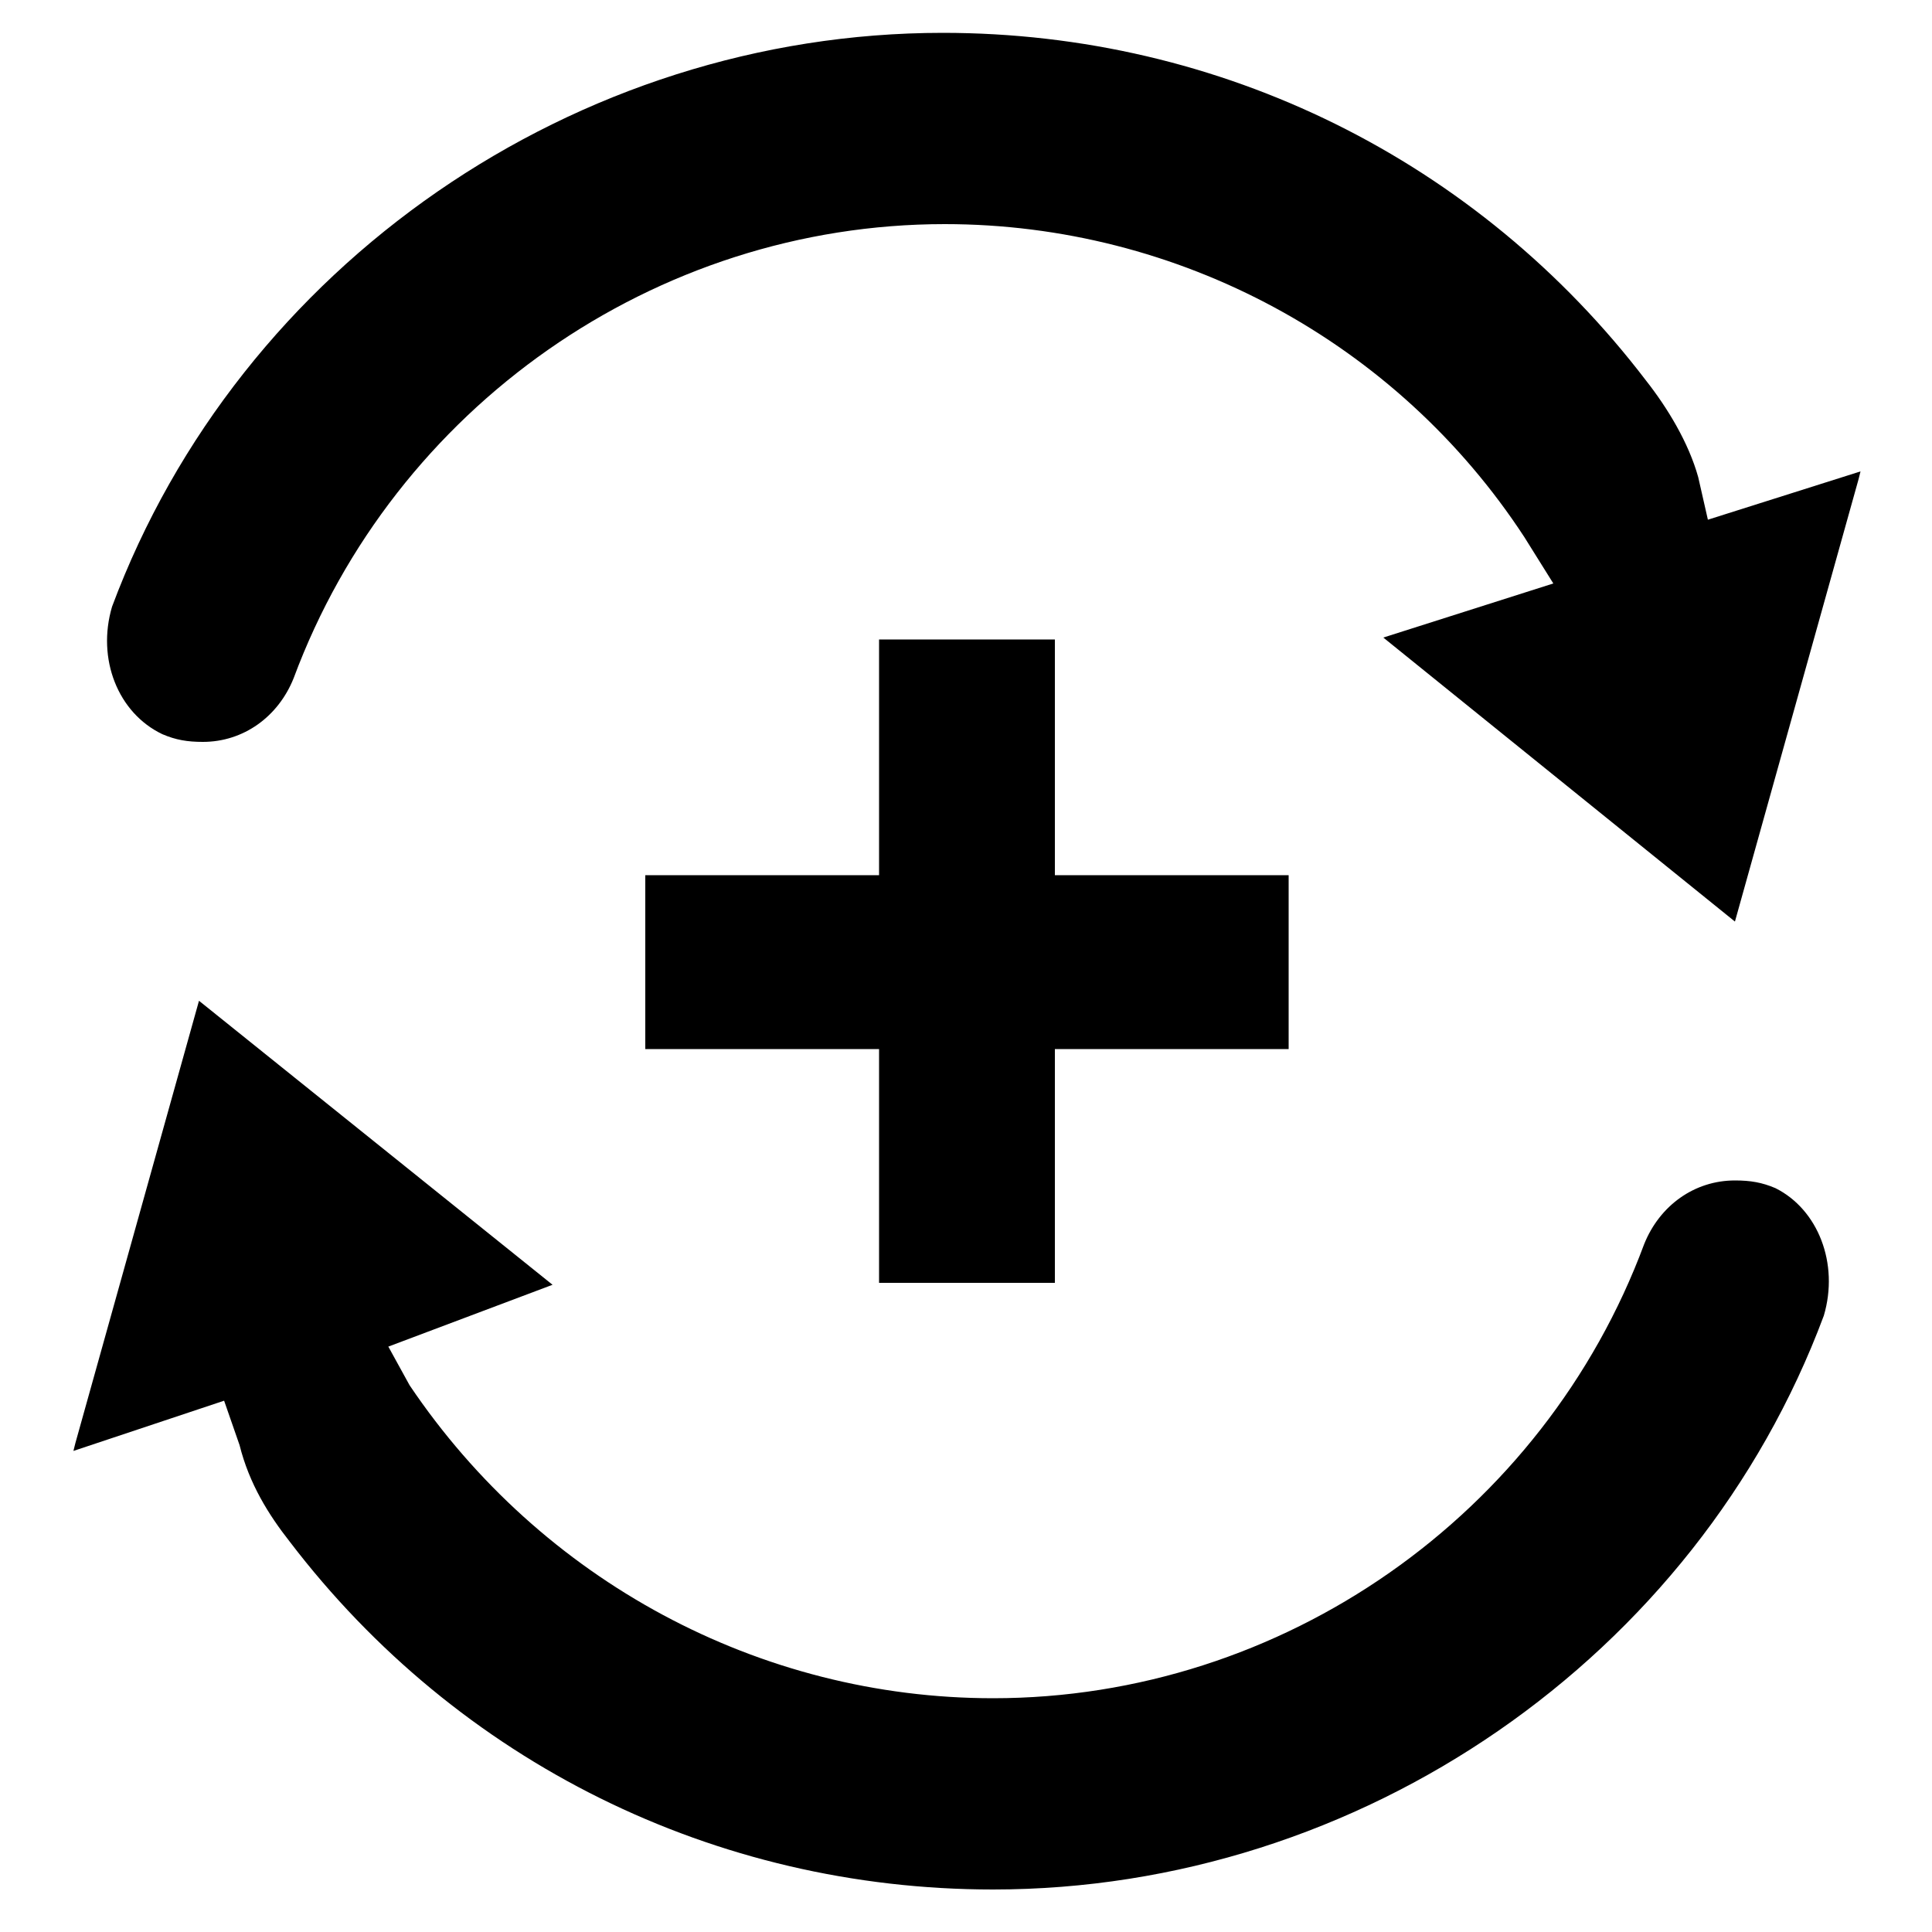
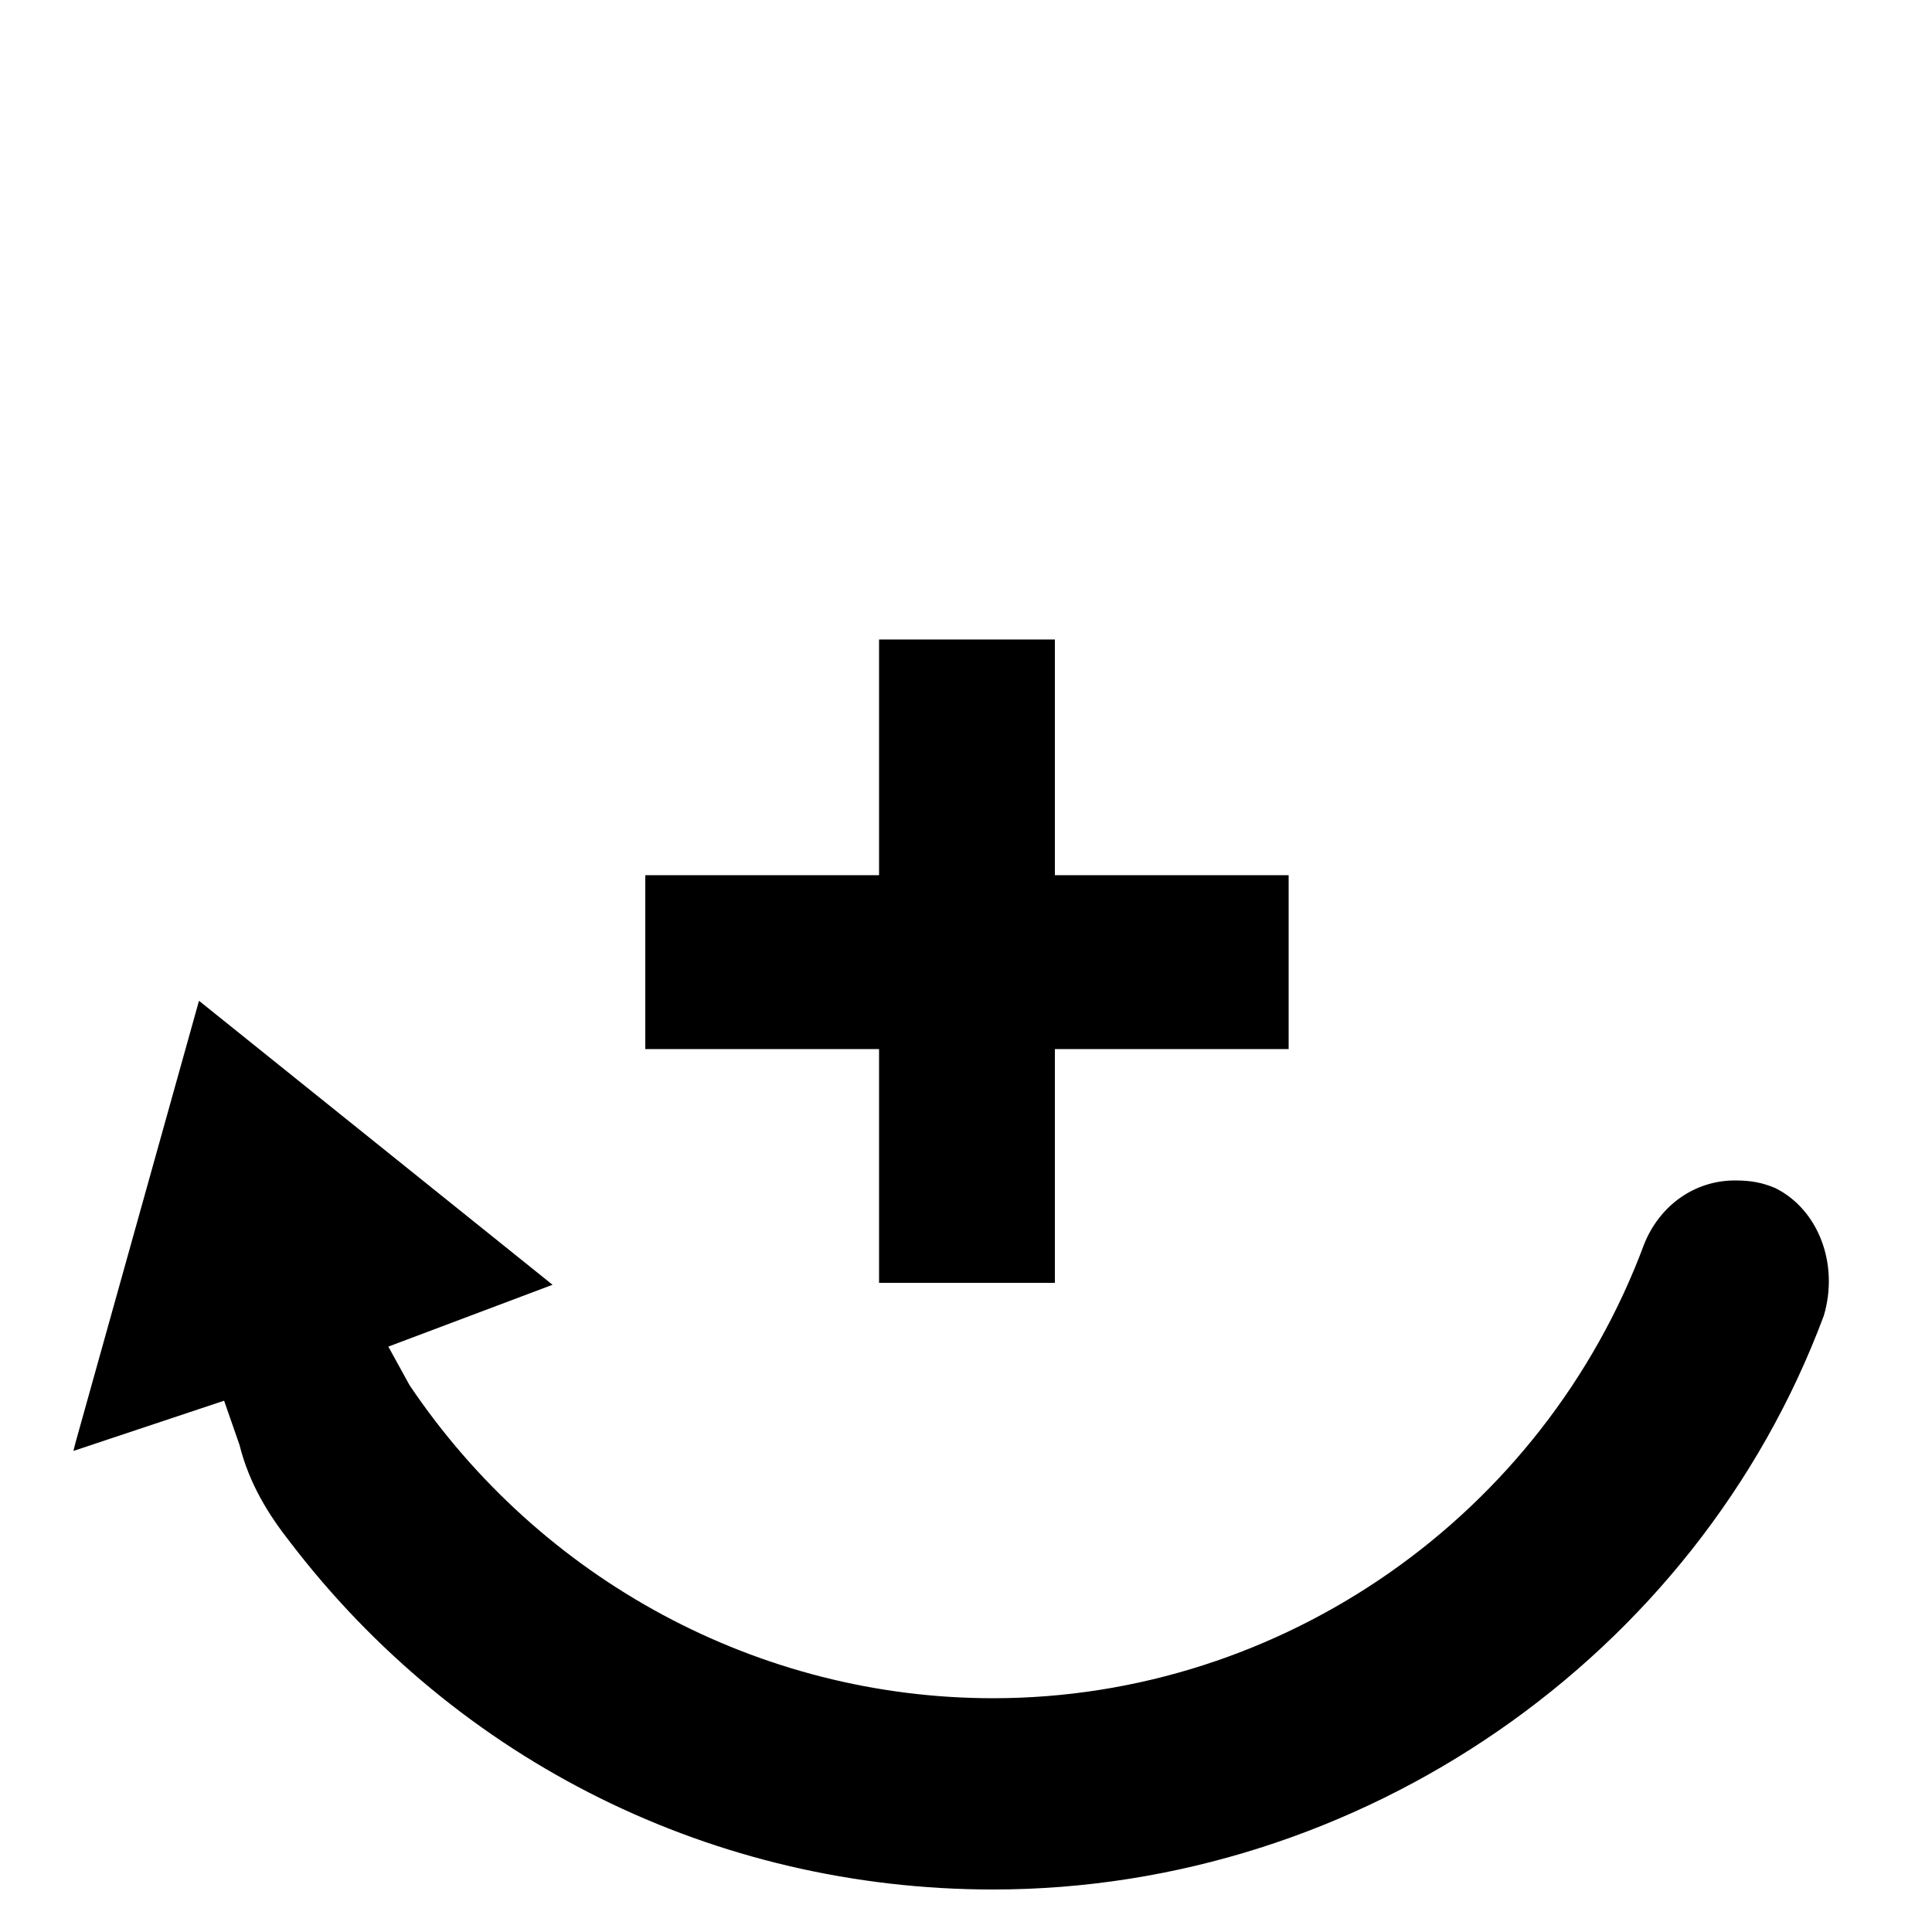
<svg xmlns="http://www.w3.org/2000/svg" xml:space="preserve" style="enable-background:new 0 0 100 100;" viewBox="0 0 100 100" y="0px" x="0px" version="1.1">
  <g id="Ebene_1">
</g>
  <g id="Ebene_2">
    <polygon points="66.7,45.3 54.6,45.3 54.6,33.1 45.5,33.1 45.5,45.3 33.4,45.3 33.4,54.3 45.5,54.3 45.5,66.4 54.6,66.4 54.6,54.3    66.7,54.3" />
    <path d="M91.9,61.5c-0.7-0.3-1.3-0.4-2.1-0.4c-2.1,0-3.9,1.3-4.7,3.3c-5.2,14-18.7,23.5-33.7,23.5c-12.1,0-23.4-6.1-30.2-16.2   l-1.1-2l8.5-3.2L10.3,51.8L3.9,74.7l-0.1,0.4l7.8-2.6l0.8,2.3c0.5,2,1.5,3.6,2.6,5c8.7,11.4,22,18,36.4,18c19,0,36.4-12,43-29.7   C95.2,65.4,94.1,62.6,91.9,61.5z" />
-     <path d="M87.9,24.7c-0.5-1.8-1.6-3.6-2.7-5c-8.7-11.4-22-18-36.4-18c-19,0-36.4,12-43,29.7C5,34.1,6.1,36.9,8.4,38   c0.7,0.3,1.3,0.4,2.1,0.4c2.1,0,3.9-1.3,4.7-3.3c5.2-14,18.7-23.5,33.7-23.5c12.1,0,23.4,6.1,30,16.2l1.5,2.4L71.6,33l18.2,14.7   l6.4-22.9l0.1-0.4l-7.9,2.5L87.9,24.7z" />
  </g>
</svg>